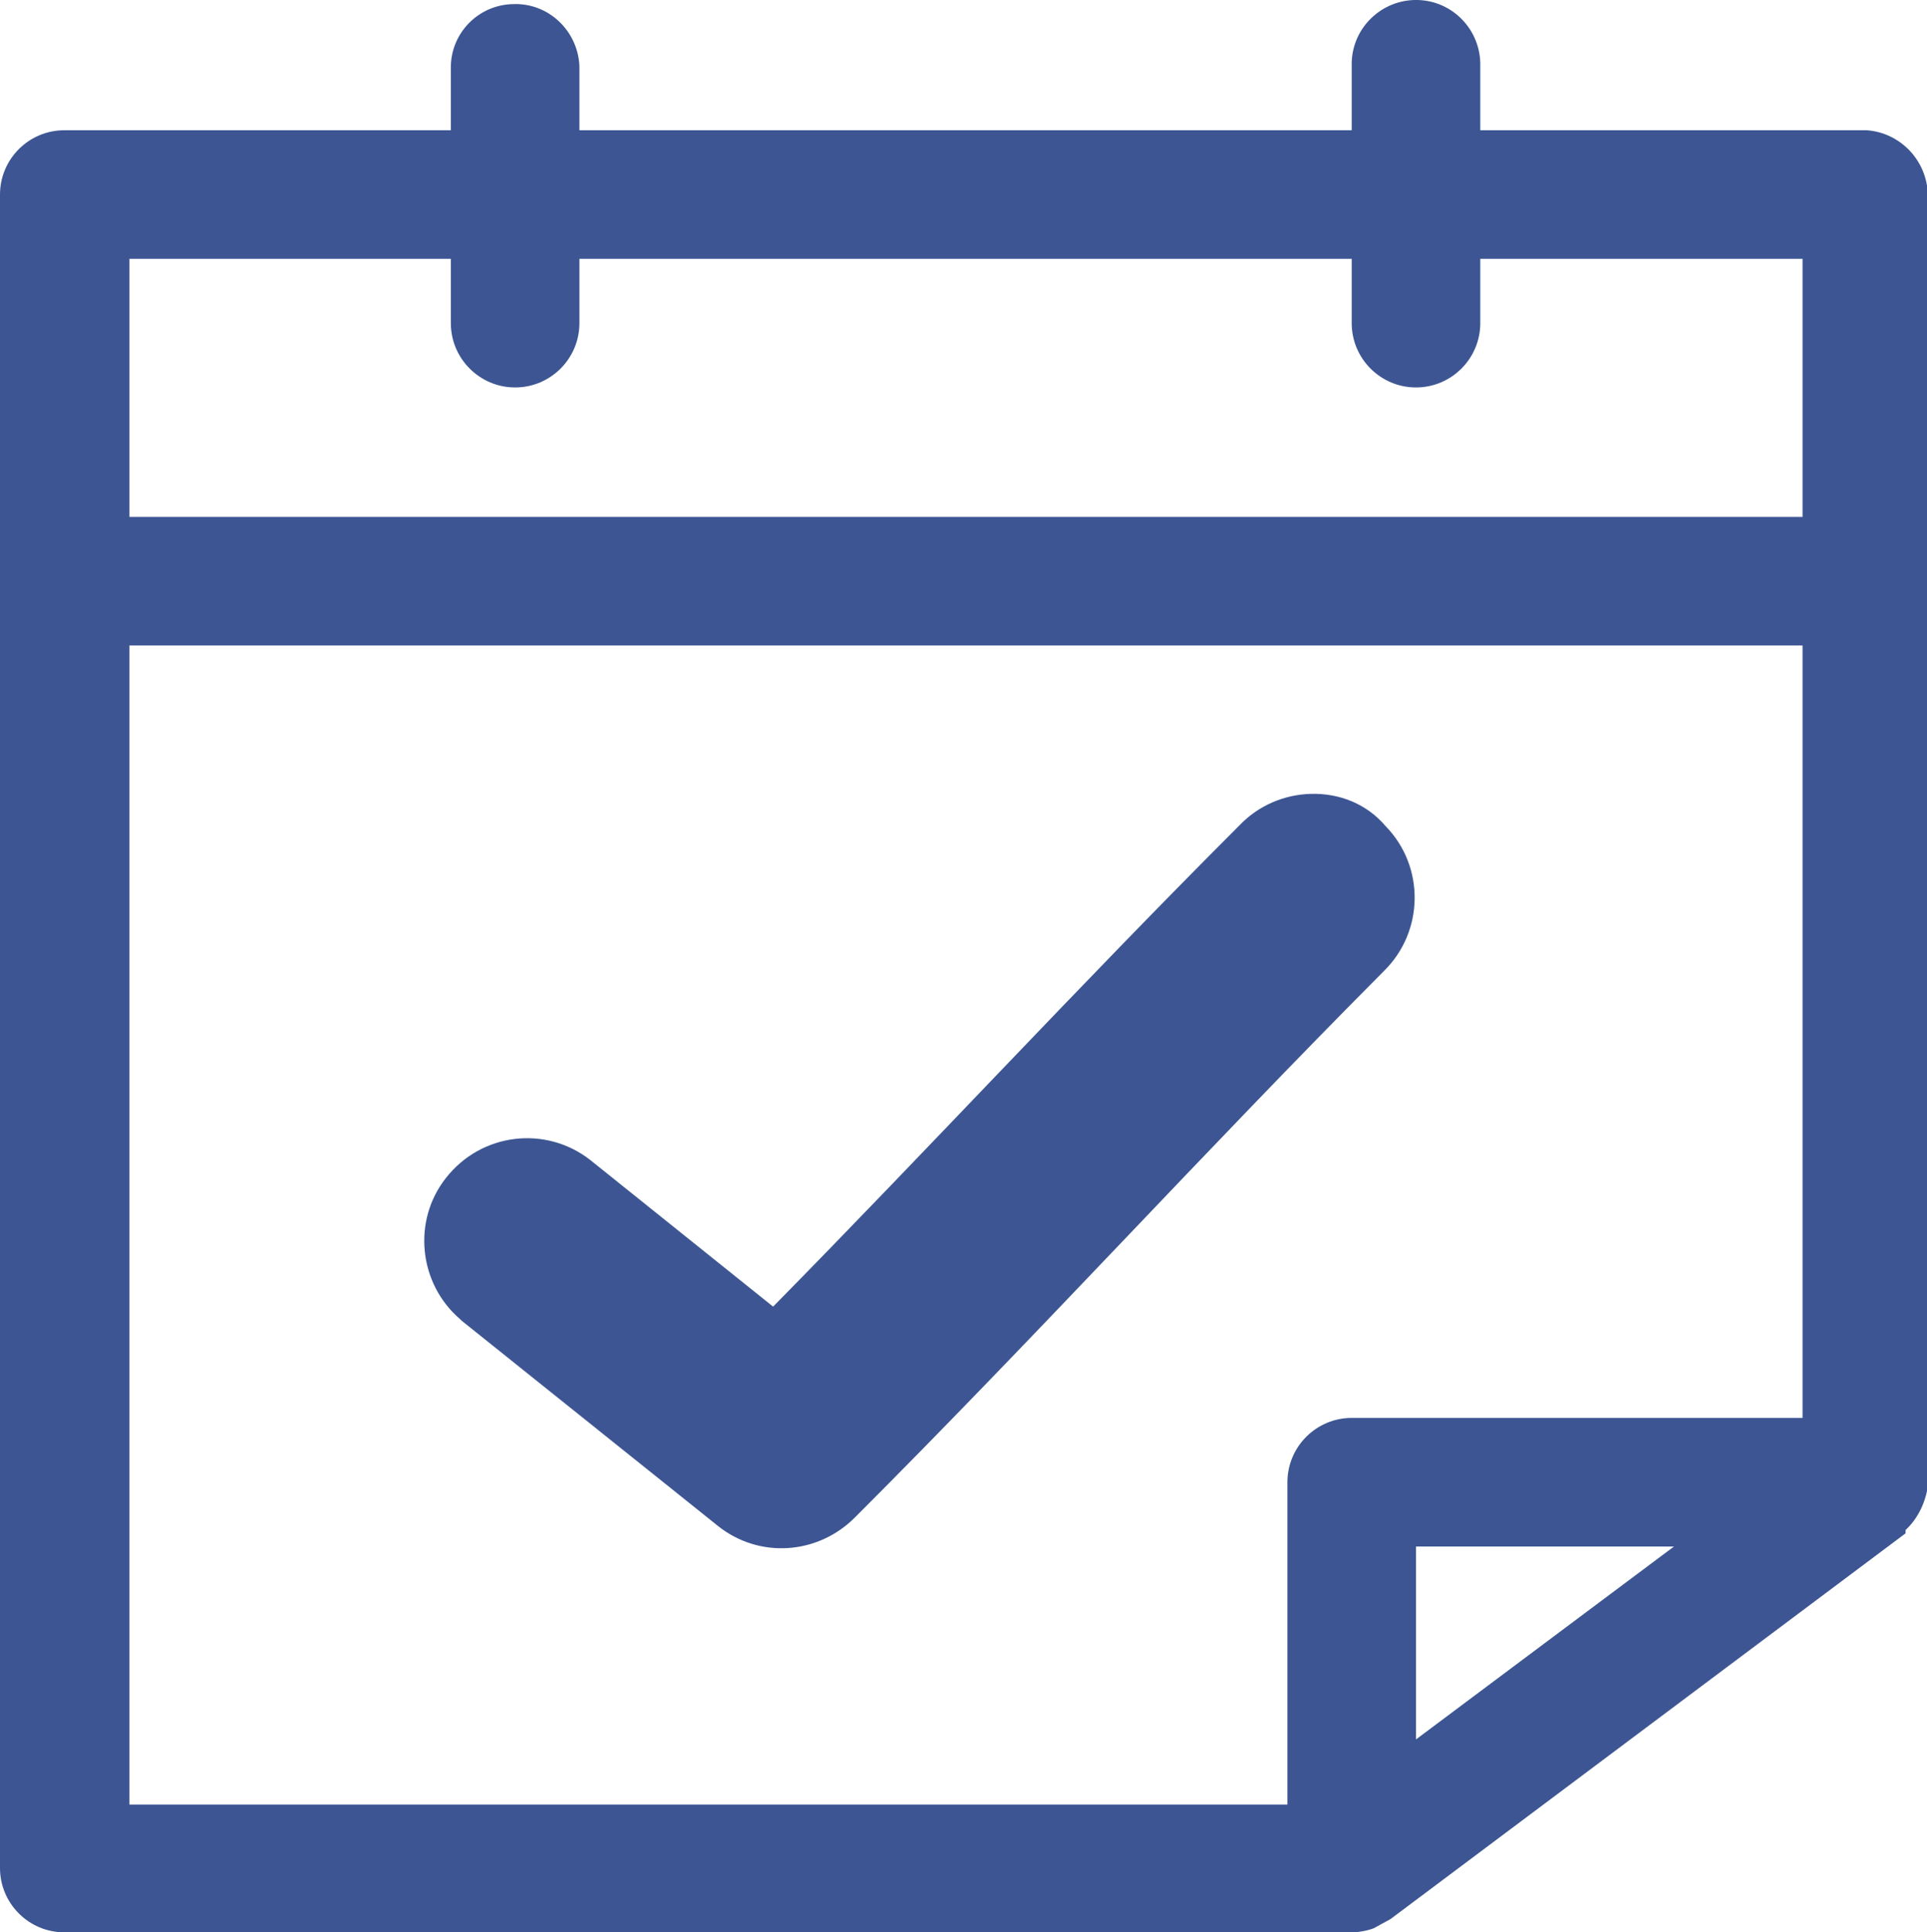
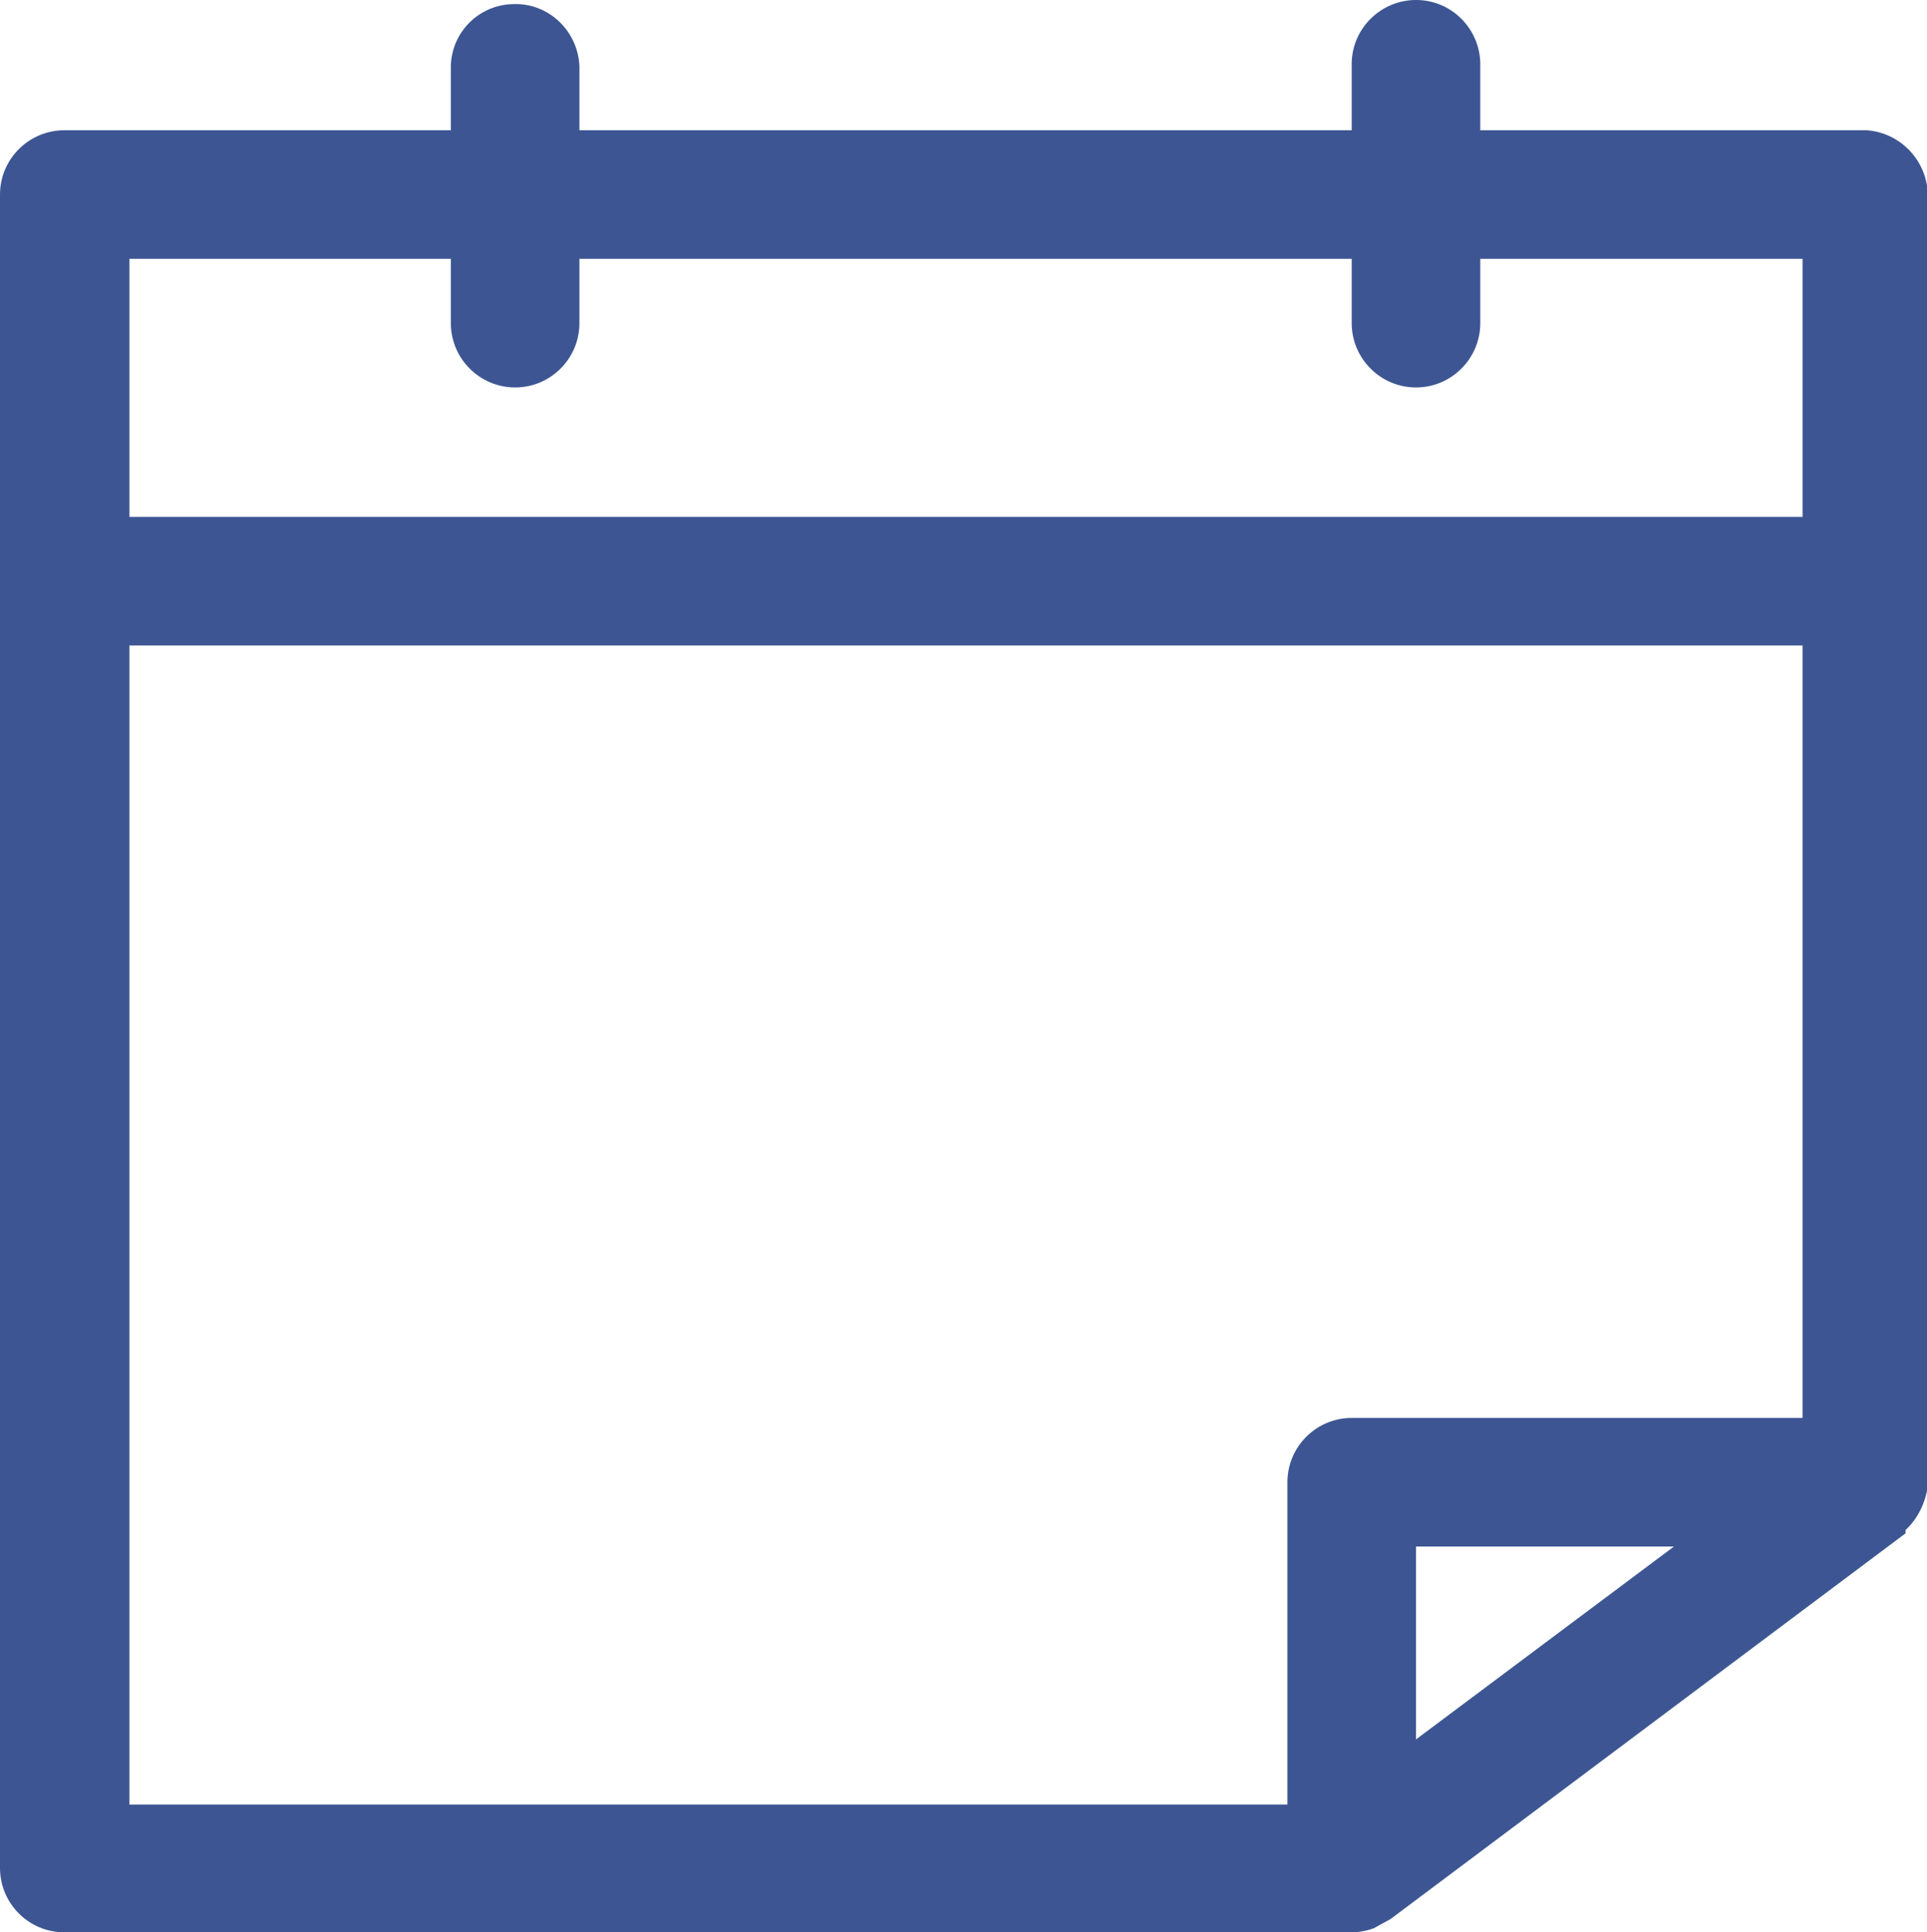
<svg xmlns="http://www.w3.org/2000/svg" viewBox="0 0 233.8 234.4">
  <path d="M226.5 15.8h-46.9V8c.1-4.3-3.3-7.9-7.6-8-4.3-.1-7.9 3.3-8 7.6v8.2H70.3V8C70.1 3.7 66.5.3 62.2.5c-4.1.1-7.4 3.4-7.5 7.5v7.8H7.8c-4.3 0-7.8 3.5-7.8 7.8v203c0 4.3 3.5 7.8 7.8 7.8H164c.9 0 1.9-.2 2.7-.5l.9-.5 1.1-.6 62.5-46.8v-.4c1.5-1.4 2.4-3.3 2.7-5.3V23.6c-.1-4.1-3.3-7.5-7.4-7.8zM54.7 31.4v7.8c0 4.3 3.5 7.8 7.8 7.8s7.8-3.5 7.8-7.8v-7.8H164v7.8c0 4.3 3.5 7.8 7.8 7.8s7.8-3.5 7.8-7.8v-7.8h39.1v31.3h-203V31.4h39zm-39 46.9h203V172H164c-4.3 0-7.8 3.5-7.8 7.8v39.1H15.7V78.3zm187.4 109.3L171.8 211v-23.4h31.3z" fill="#3d5693" />
-   <path d="M159 96.3c-3.2.1-6.3 1.4-8.6 3.8-19.7 19.7-37.6 39.1-56.6 58.4l-22.2-17.8c-5.4-4.2-13.2-3.3-17.5 2.2-4.1 5.2-3.3 12.8 1.7 17.1l.2.2 31.1 24.9c5 4 12.1 3.5 16.6-1 22.4-22.4 42.4-44.4 64.2-66.3 4.9-4.8 5-12.7.2-17.6-2.3-2.7-5.6-4-9.1-3.9z" fill="#3d5693" />
</svg>